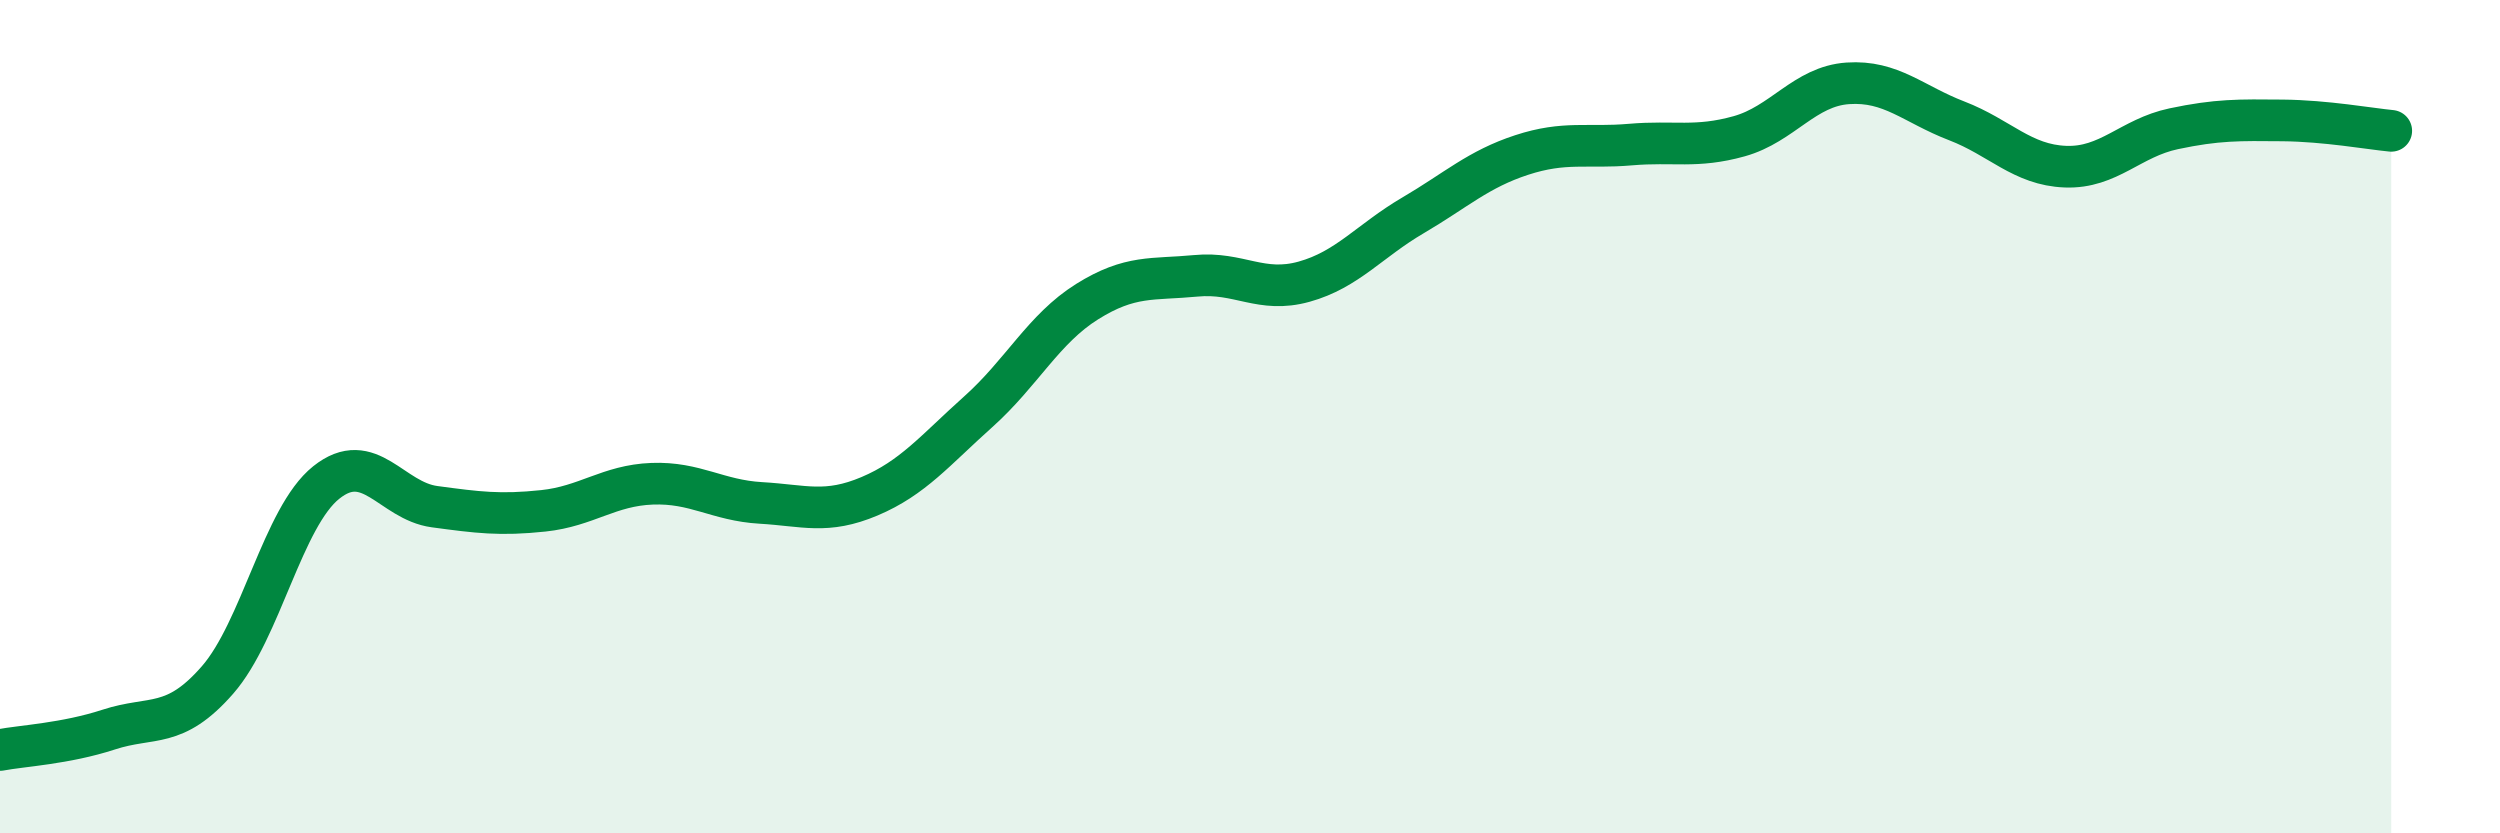
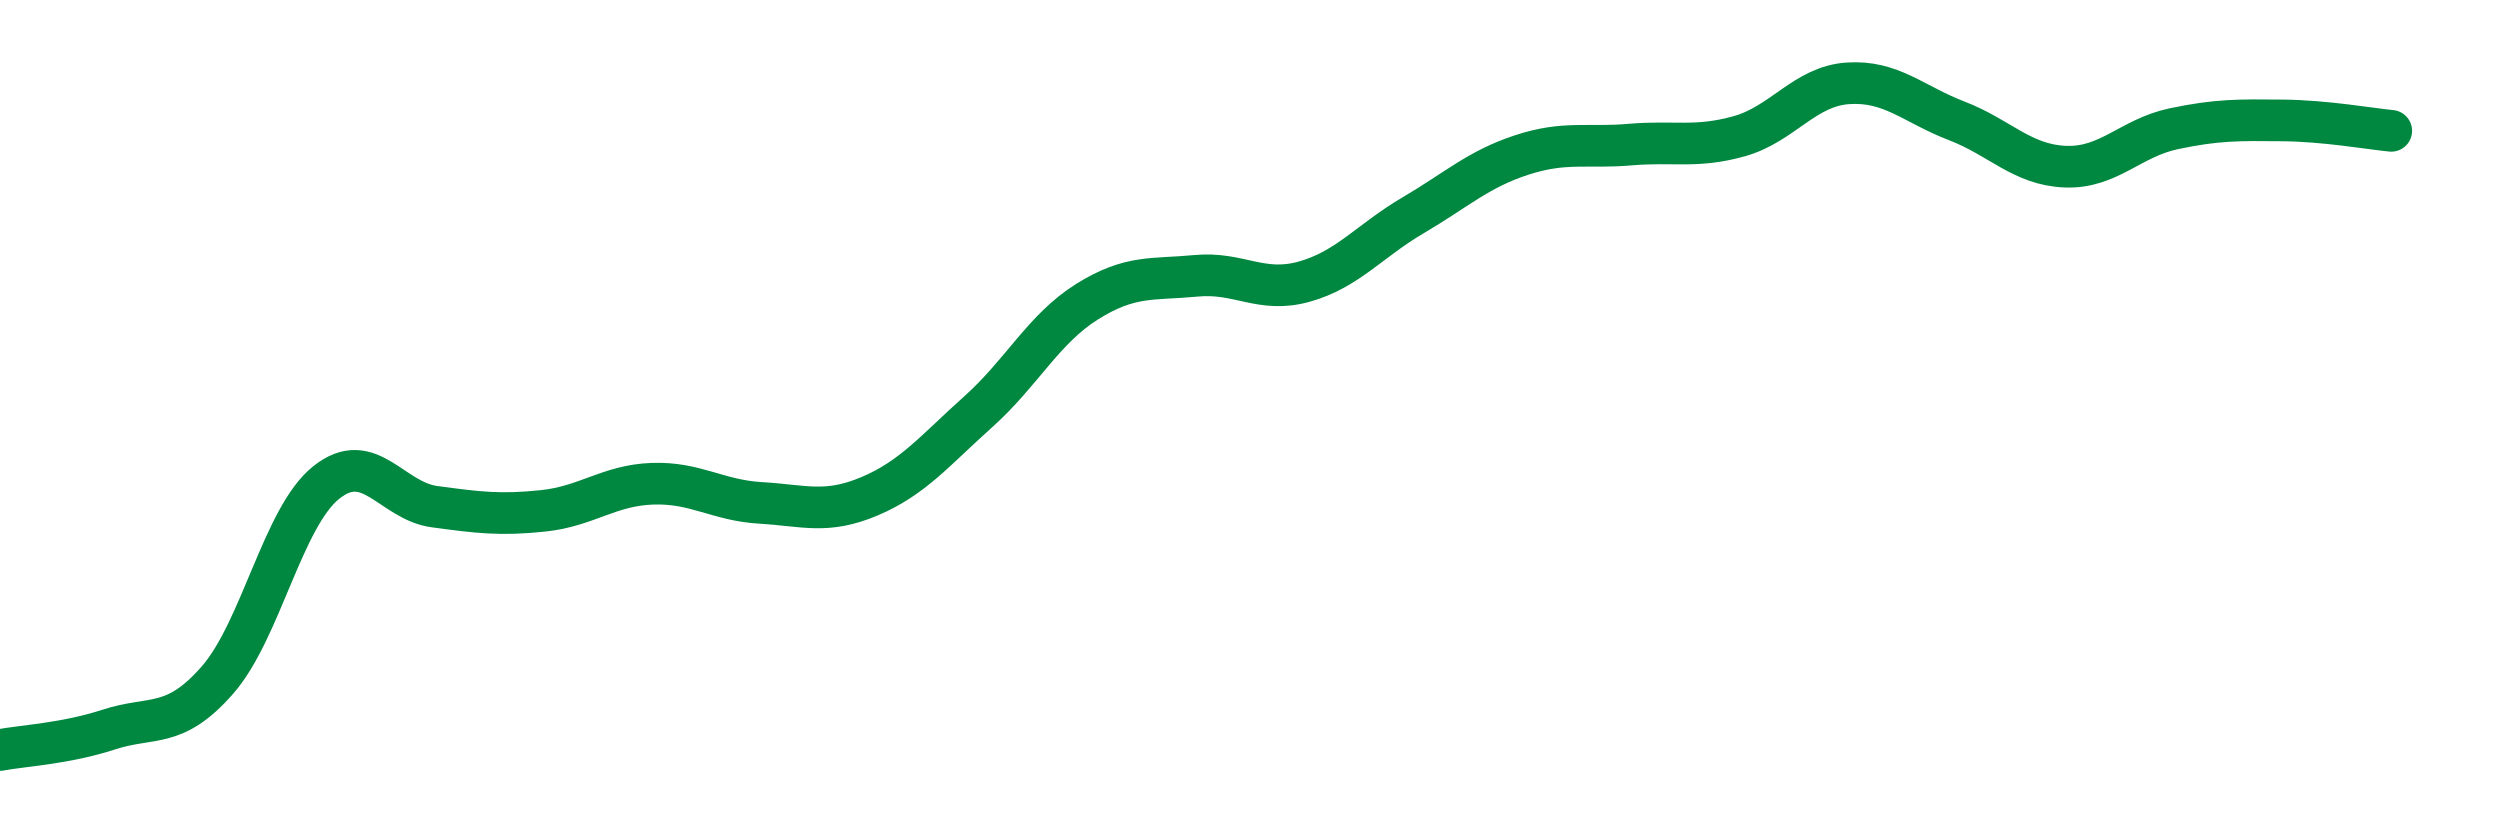
<svg xmlns="http://www.w3.org/2000/svg" width="60" height="20" viewBox="0 0 60 20">
-   <path d="M 0,18 C 0.52,17.9 1.57,17.85 2.61,17.51 C 3.65,17.17 4.18,17.51 5.22,16.32 C 6.26,15.13 6.79,12.41 7.83,11.58 C 8.87,10.75 9.39,12.02 10.43,12.16 C 11.47,12.3 12,12.37 13.04,12.26 C 14.08,12.15 14.61,11.65 15.65,11.61 C 16.69,11.57 17.22,12.01 18.26,12.07 C 19.3,12.13 19.83,12.35 20.87,11.91 C 21.91,11.47 22.44,10.81 23.48,9.88 C 24.52,8.95 25.05,7.89 26.09,7.24 C 27.13,6.59 27.66,6.72 28.7,6.62 C 29.74,6.52 30.26,7.05 31.3,6.76 C 32.34,6.47 32.87,5.78 33.91,5.17 C 34.95,4.56 35.48,4.06 36.52,3.72 C 37.56,3.38 38.09,3.56 39.13,3.47 C 40.17,3.38 40.7,3.56 41.74,3.27 C 42.78,2.98 43.31,2.07 44.35,2 C 45.39,1.93 45.92,2.5 46.96,2.9 C 48,3.3 48.53,3.96 49.57,4 C 50.61,4.04 51.13,3.31 52.17,3.09 C 53.21,2.87 53.74,2.88 54.78,2.89 C 55.82,2.9 56.87,3.09 57.39,3.14L57.39 20L0 20Z" fill="#008740" opacity="0.1" stroke-linecap="round" stroke-linejoin="round" />
  <path d="M 0,18 C 0.52,17.9 1.57,17.85 2.61,17.51 C 3.65,17.17 4.18,17.51 5.22,16.32 C 6.26,15.13 6.79,12.41 7.83,11.58 C 8.87,10.75 9.39,12.02 10.43,12.16 C 11.47,12.3 12,12.37 13.04,12.26 C 14.08,12.15 14.61,11.65 15.65,11.61 C 16.69,11.57 17.22,12.01 18.26,12.07 C 19.3,12.13 19.83,12.35 20.87,11.91 C 21.91,11.47 22.44,10.81 23.48,9.88 C 24.52,8.95 25.05,7.89 26.09,7.24 C 27.13,6.59 27.66,6.72 28.7,6.62 C 29.74,6.52 30.26,7.05 31.3,6.76 C 32.34,6.47 32.87,5.78 33.91,5.17 C 34.95,4.56 35.48,4.06 36.52,3.72 C 37.56,3.38 38.09,3.56 39.13,3.47 C 40.17,3.38 40.7,3.56 41.74,3.27 C 42.78,2.98 43.31,2.07 44.35,2 C 45.39,1.93 45.92,2.5 46.96,2.9 C 48,3.3 48.53,3.96 49.57,4 C 50.61,4.04 51.13,3.31 52.17,3.09 C 53.21,2.87 53.74,2.88 54.78,2.89 C 55.82,2.9 56.87,3.09 57.39,3.14" stroke="#008740" stroke-width="1" fill="none" stroke-linecap="round" stroke-linejoin="round" />
</svg>